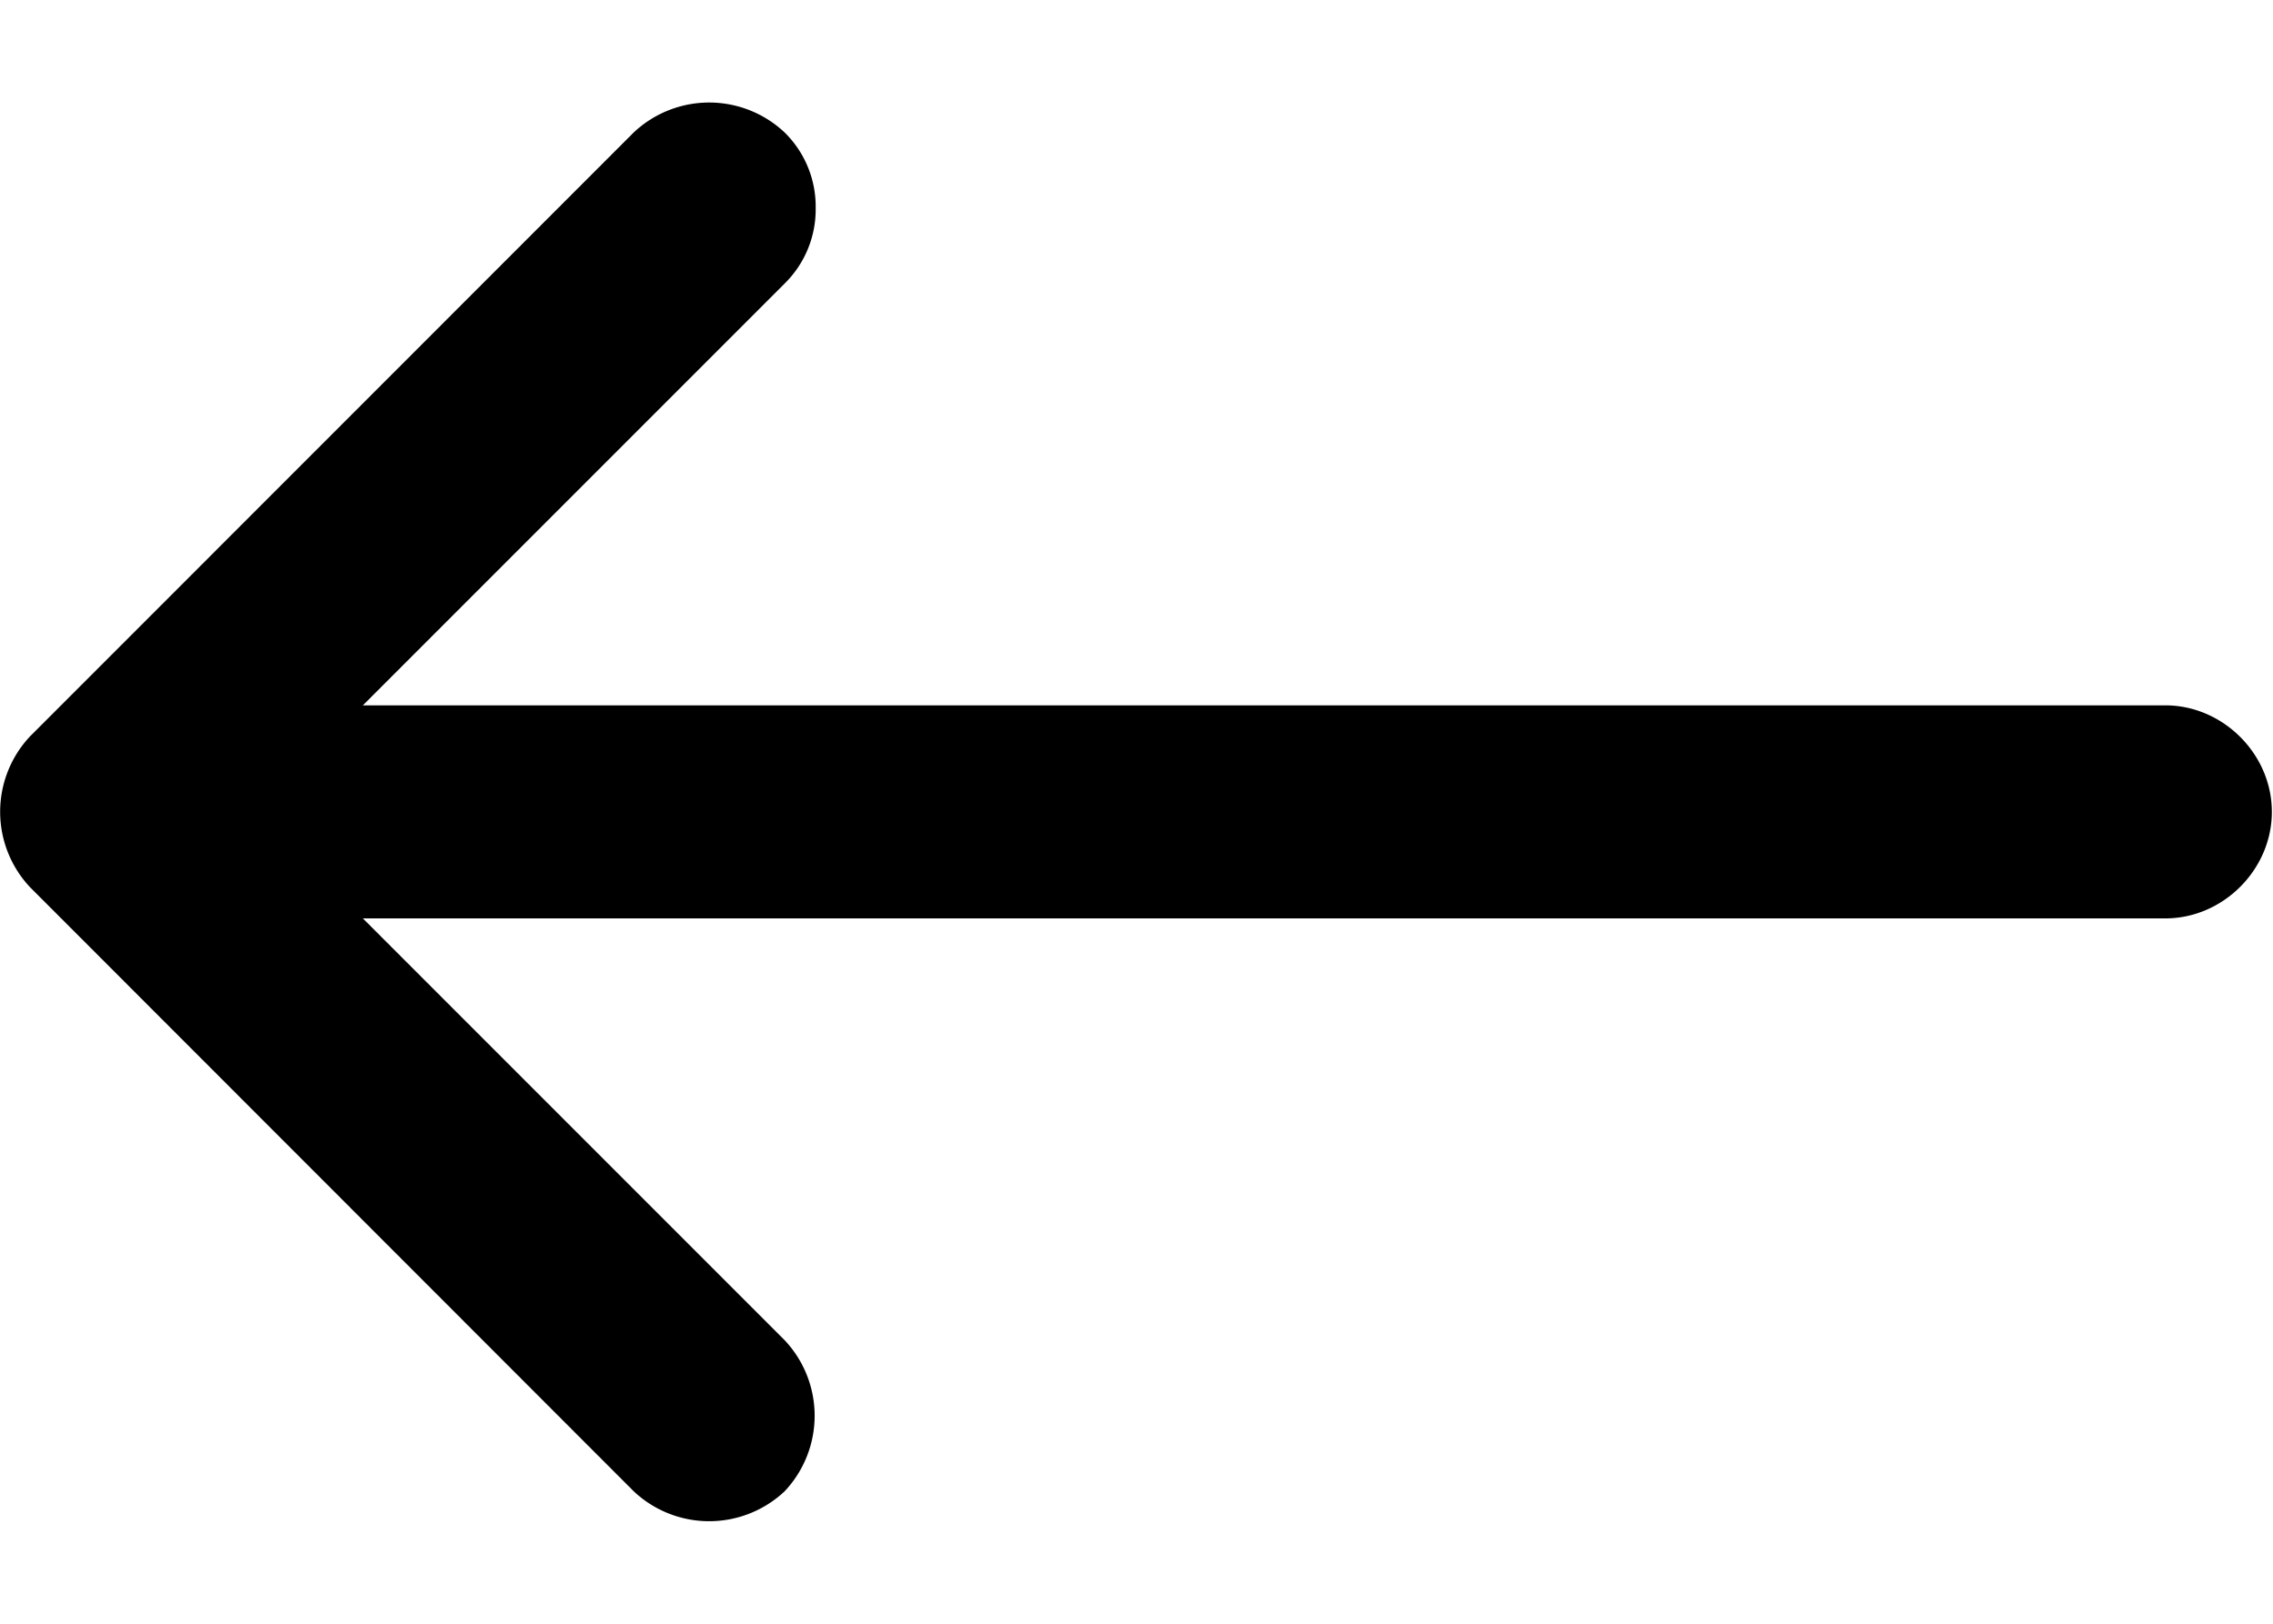
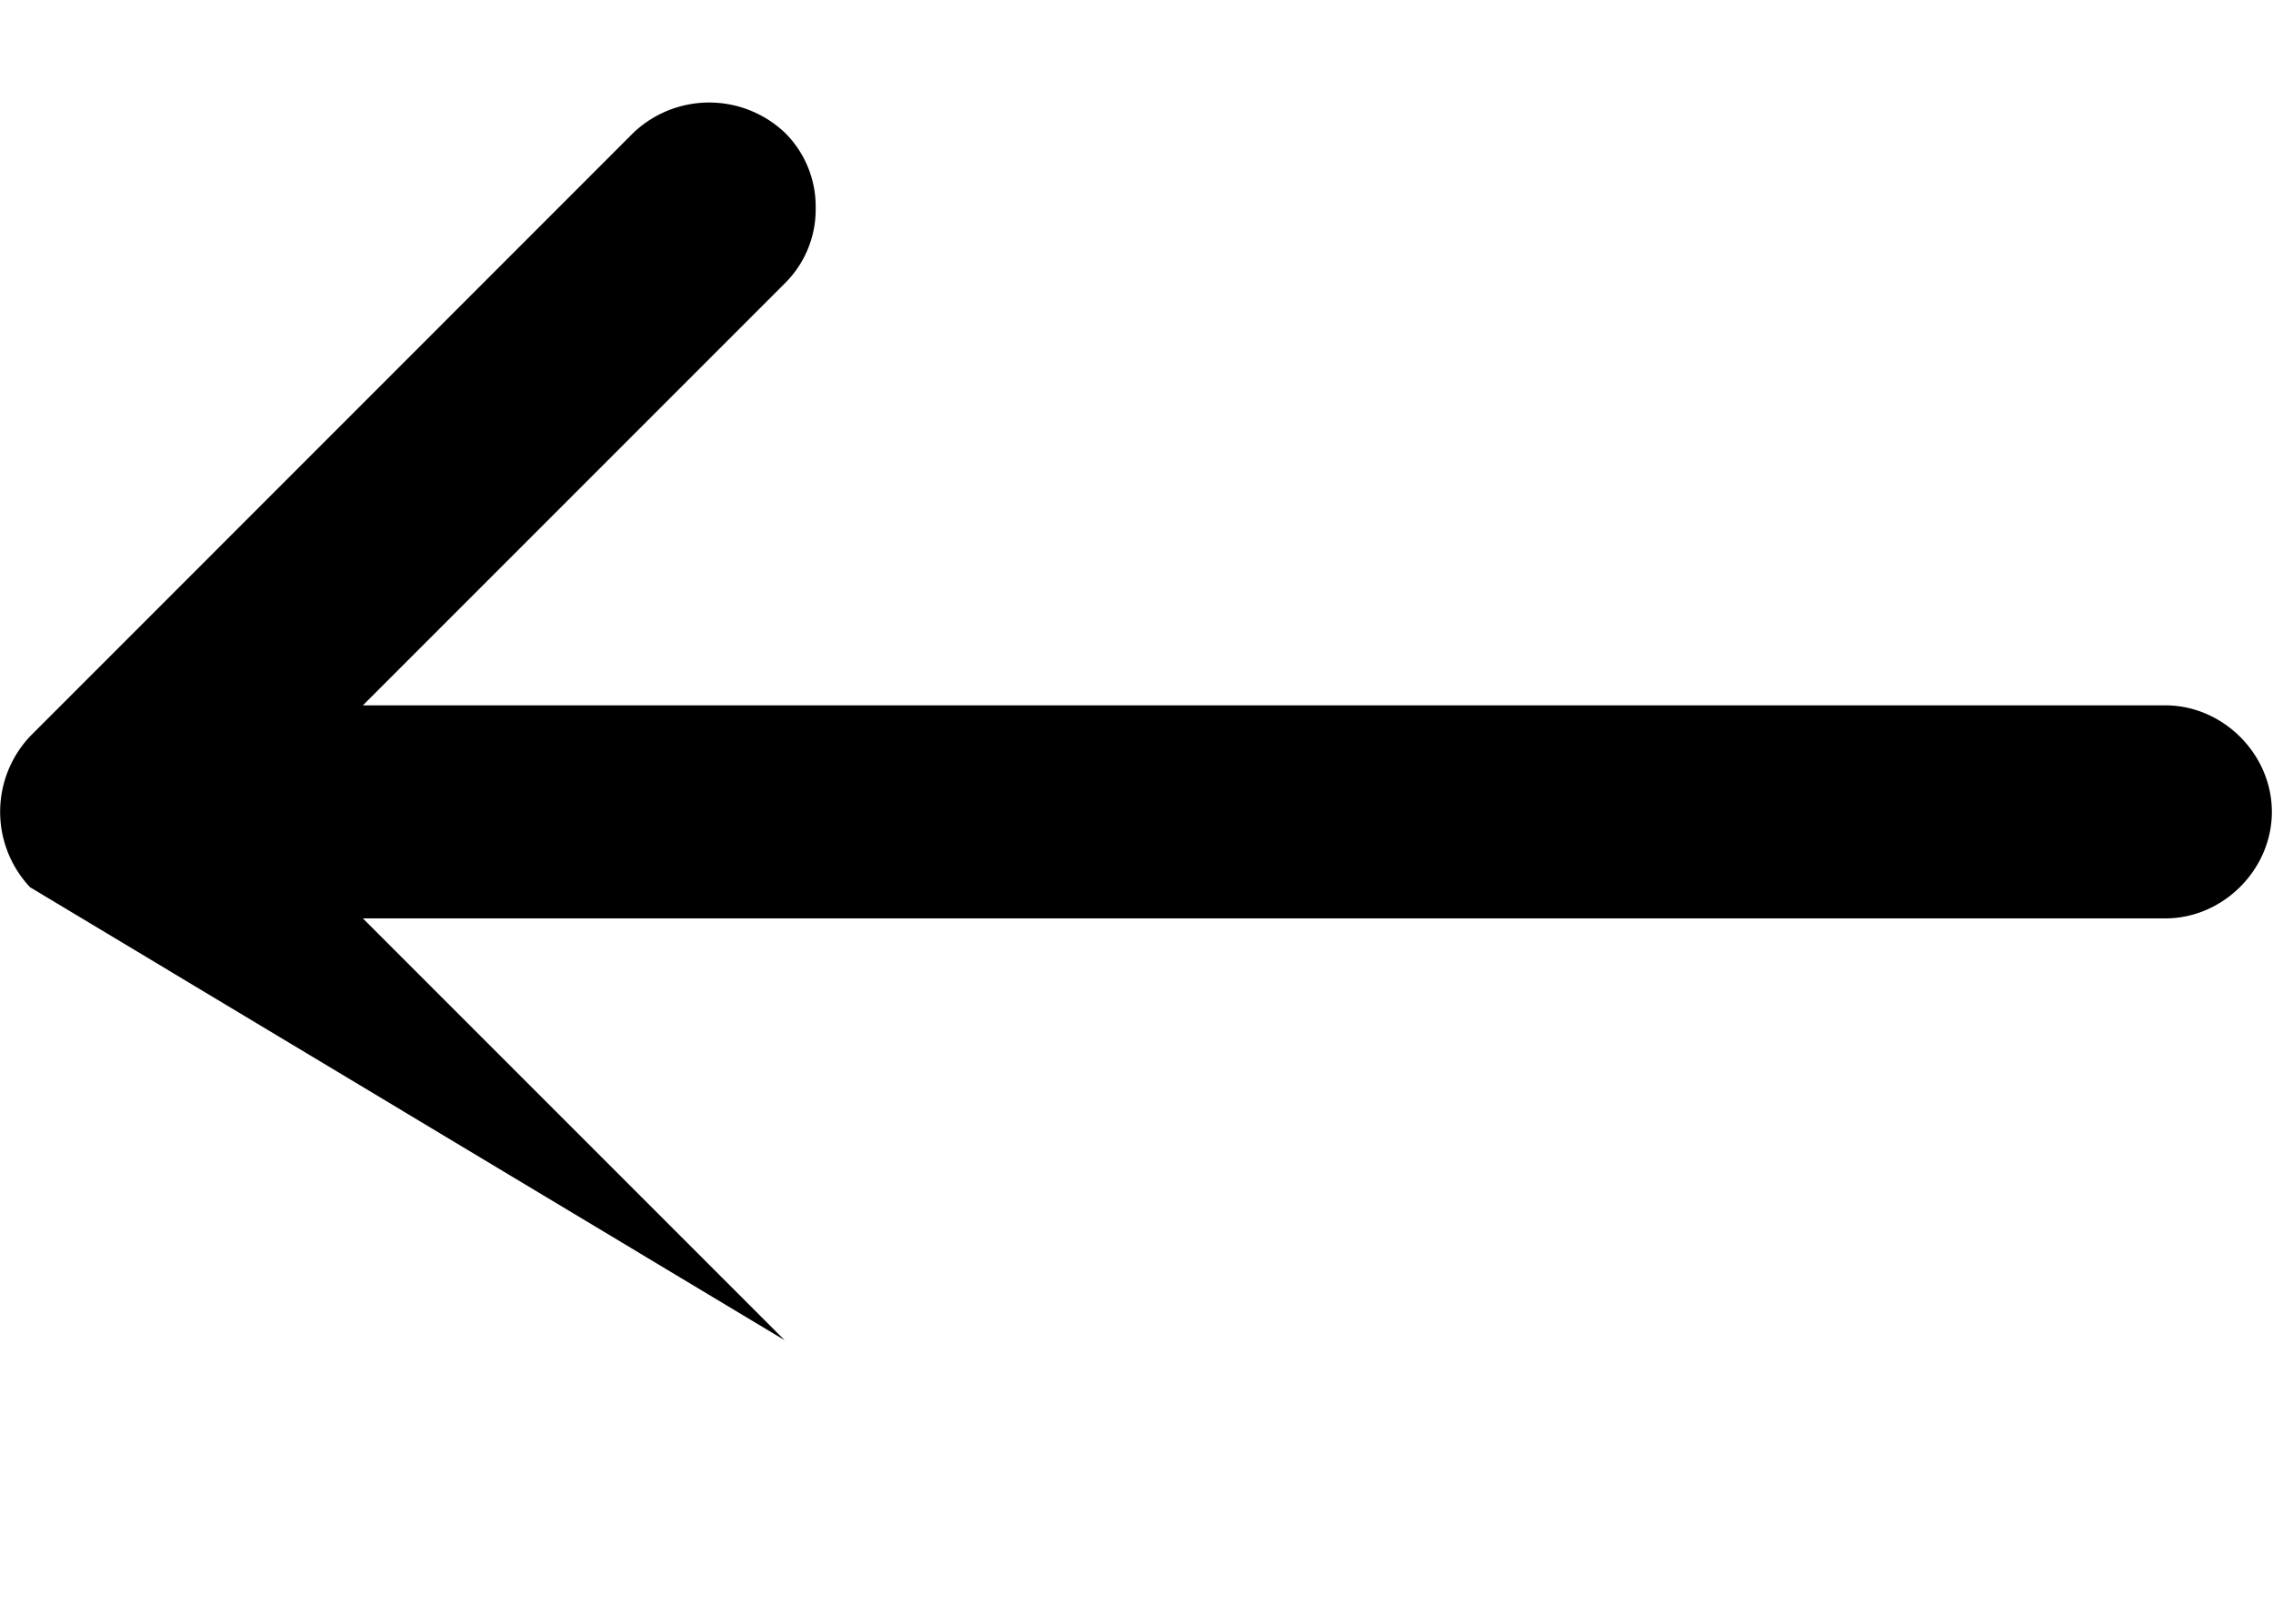
<svg xmlns="http://www.w3.org/2000/svg" width="14" height="10" viewBox="0 0 14 10" fill="none">
-   <path d="M4.833.816a.64.64 0 01.191.465.64.64 0 01-.191.465L2.235 4.344h11.102c.355 0 .656.3.656.656 0 .355-.3.656-.656.656H2.235l2.598 2.598a.678.678 0 010 .93.678.678 0 01-.93 0L.185 5.464a.678.678 0 010-.929L3.903.816a.678.678 0 01.93 0z" fill="#000" />
+   <path d="M4.833.816a.64.64 0 01.191.465.64.64 0 01-.191.465L2.235 4.344h11.102c.355 0 .656.3.656.656 0 .355-.3.656-.656.656H2.235l2.598 2.598L.185 5.464a.678.678 0 010-.929L3.903.816a.678.678 0 01.93 0z" fill="#000" />
</svg>